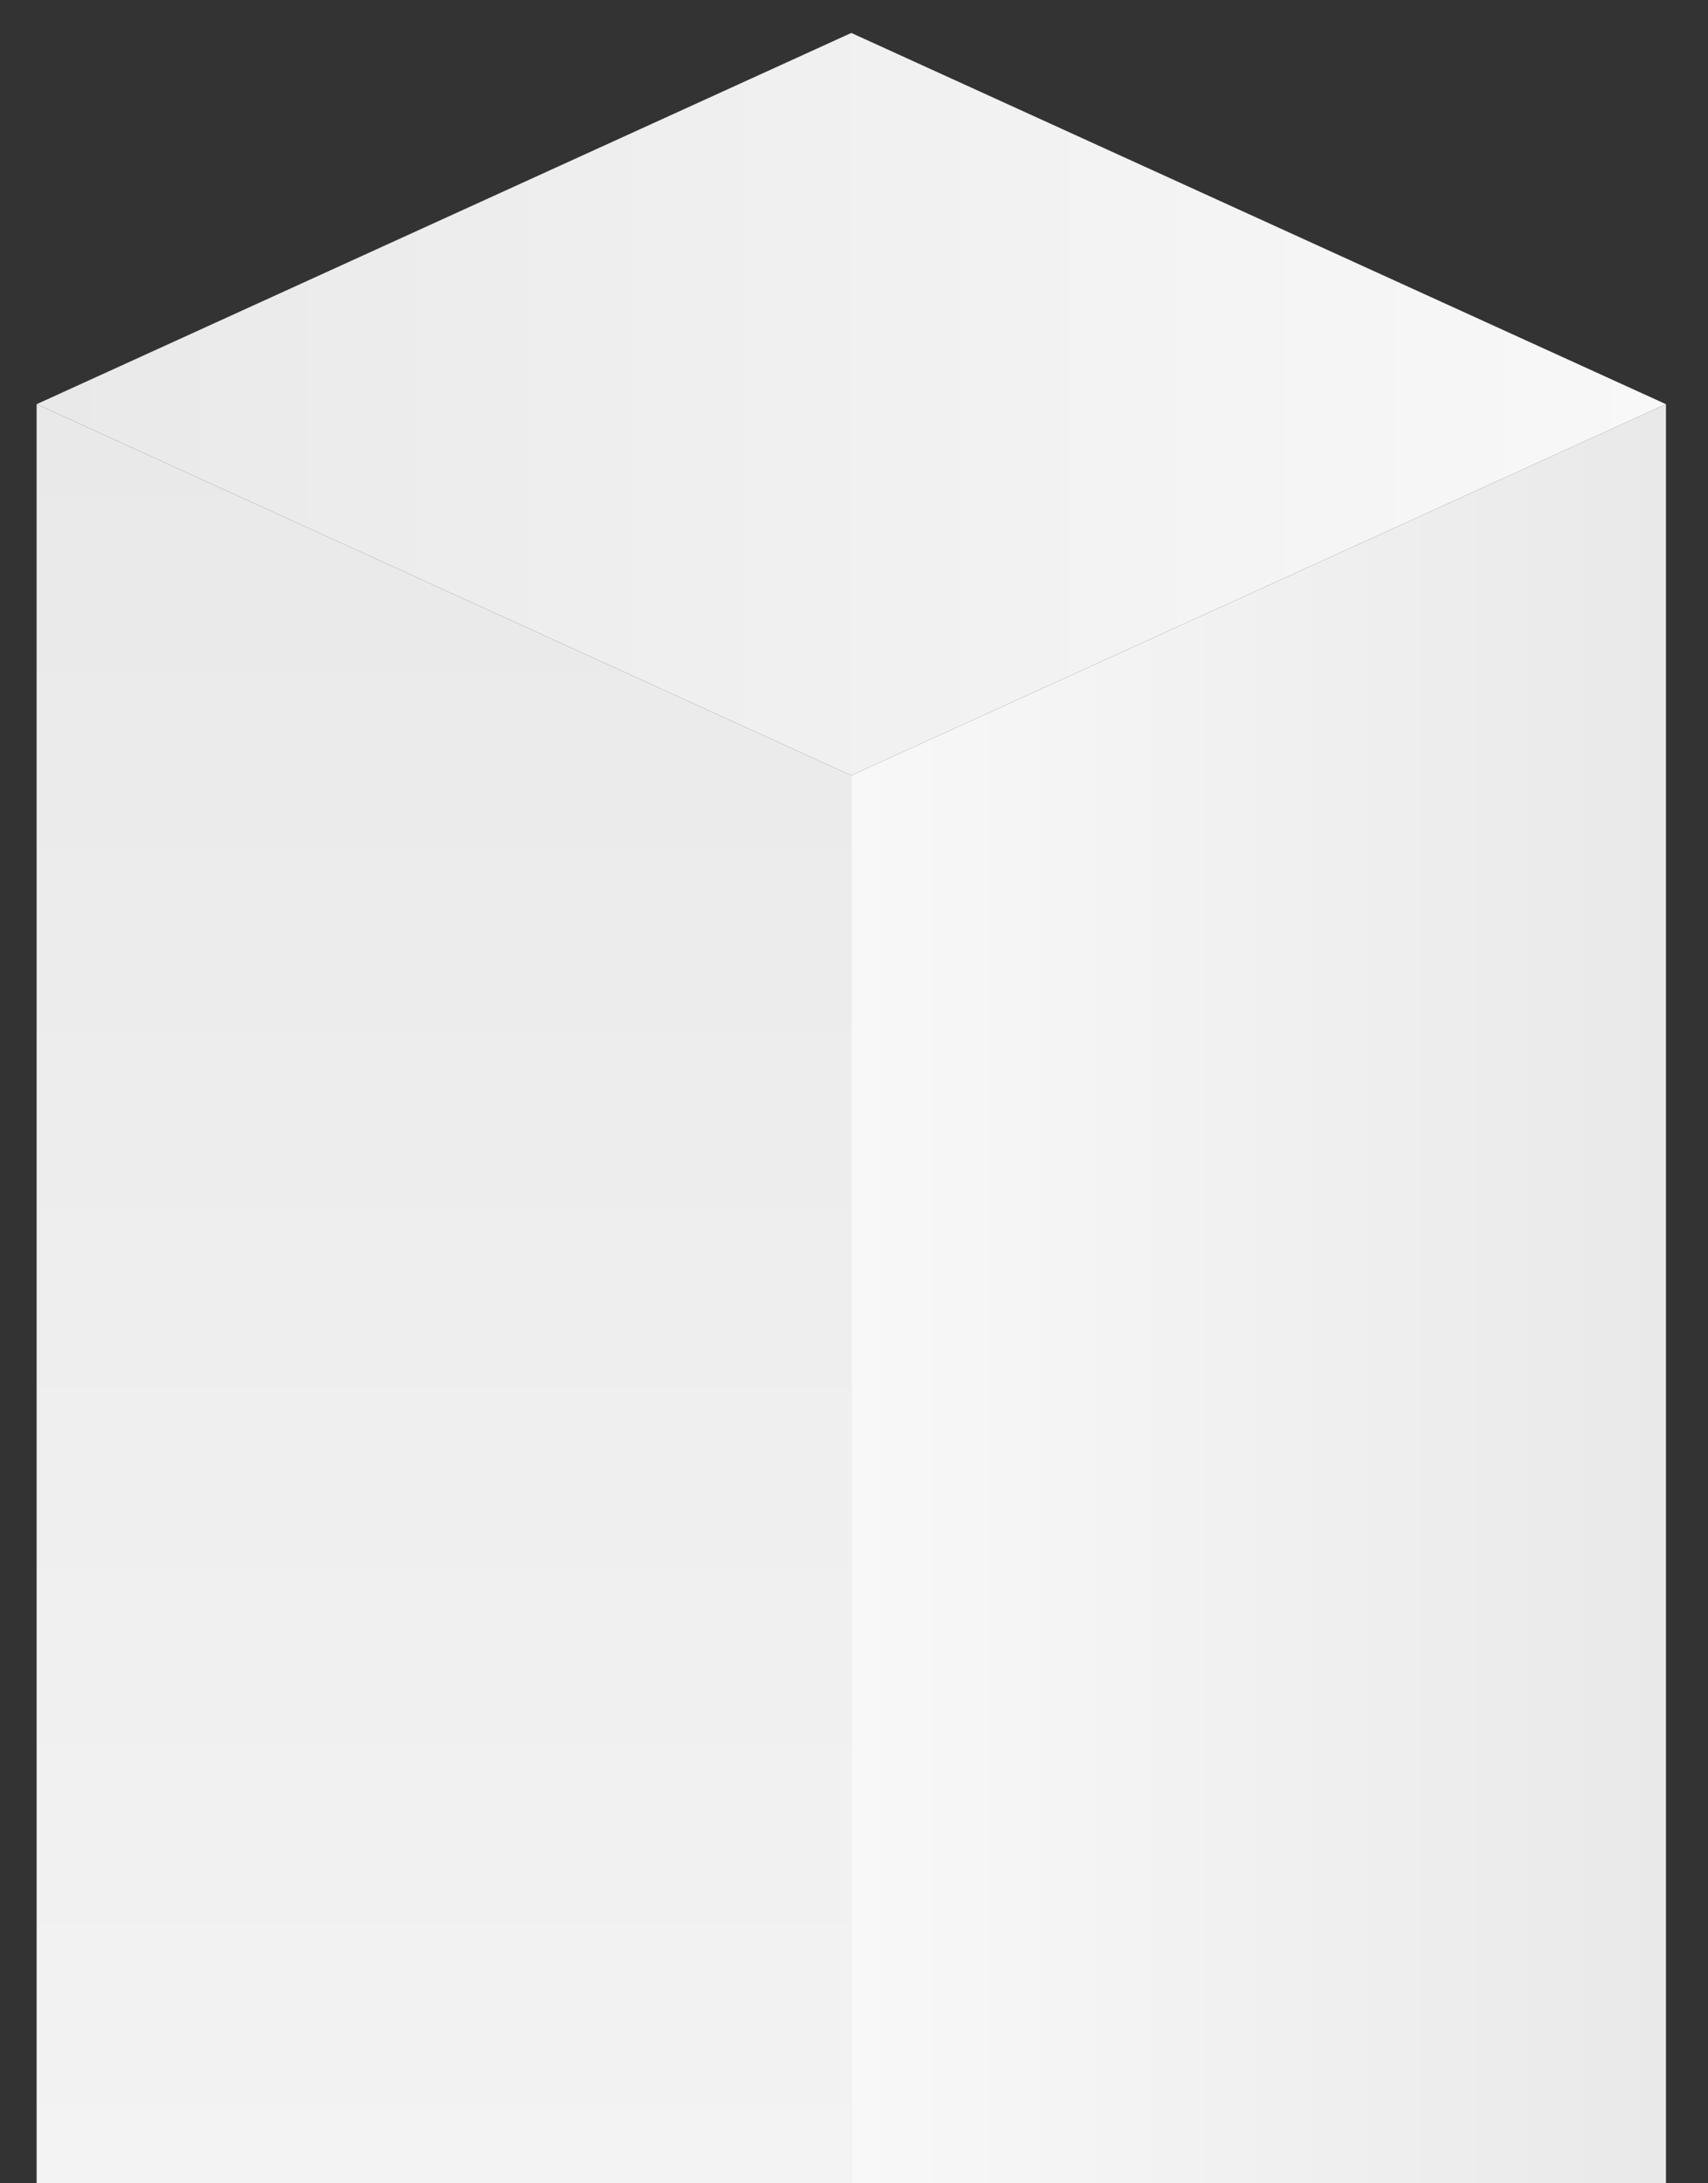
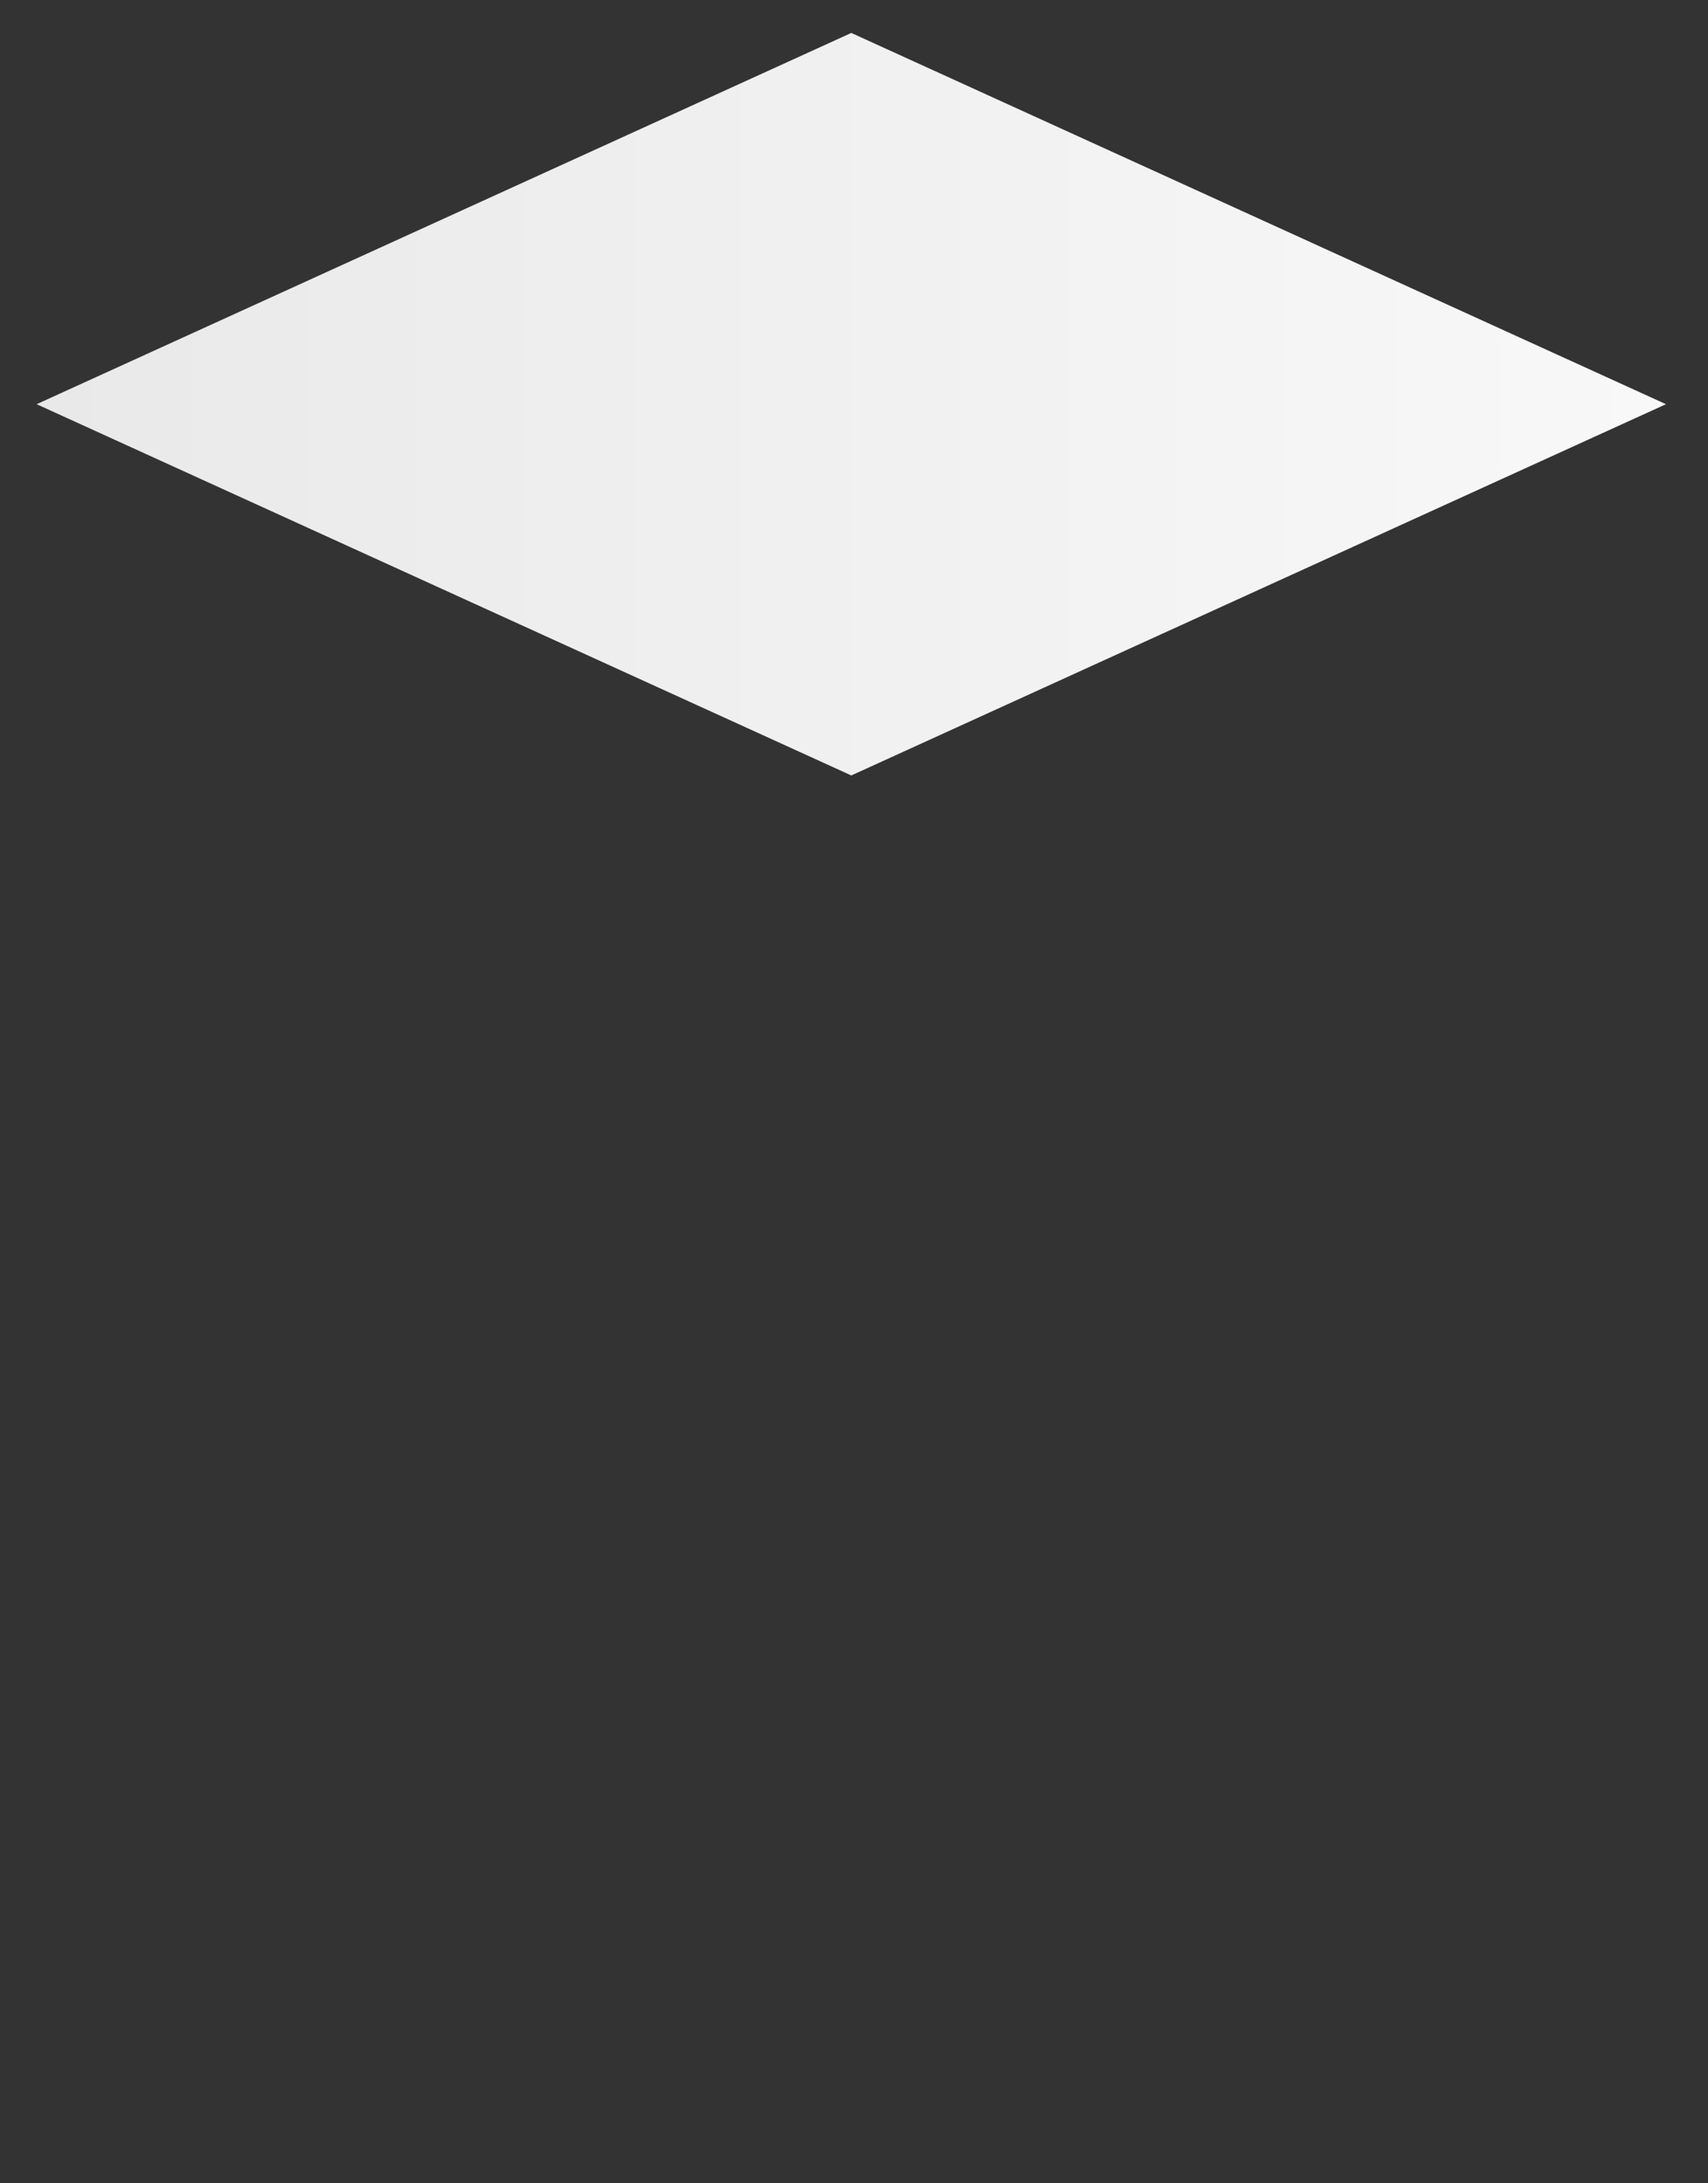
<svg xmlns="http://www.w3.org/2000/svg" width="36" height="46" viewBox="0 0 36 46" fill="none">
  <rect x="0" y="0" width="36" height="46" fill="#333333" stroke="none" />
-   <path d="M17.943 0.694L0.772 8.516L17.943 16.338L35.114 8.516L17.943 0.694Z" fill="url(#paint0_linear)" />
-   <path d="M0.772 57.178V8.516L17.943 16.338V65L0.772 57.178Z" fill="url(#paint1_linear)" />
-   <path d="M35.114 57.178V8.516L17.943 16.338V65L35.114 57.178Z" fill="url(#paint2_linear)" />
+   <path d="M17.943 0.694L0.772 8.516L17.943 16.338L35.114 8.516L17.943 0.694" fill="url(#paint0_linear)" />
  <defs>
    <linearGradient id="paint0_linear" x1="0.772" y1="8.517" x2="35.11" y2="8.517" gradientUnits="userSpaceOnUse">
      <stop stop-color="#E9E9EA" />
      <stop offset="1" stop-color="#F8F8F9" />
    </linearGradient>
    <linearGradient id="paint1_linear" x1="9.357" y1="65.003" x2="9.357" y2="8.517" gradientUnits="userSpaceOnUse">
      <stop stop-color="#F8F8F9" />
      <stop offset="1" stop-color="#E9E9EA" />
    </linearGradient>
    <linearGradient id="paint2_linear" x1="17.941" y1="36.76" x2="35.11" y2="36.76" gradientUnits="userSpaceOnUse">
      <stop stop-color="#F8F8F9" />
      <stop offset="1" stop-color="#E9E9EA" />
    </linearGradient>
  </defs>
</svg>